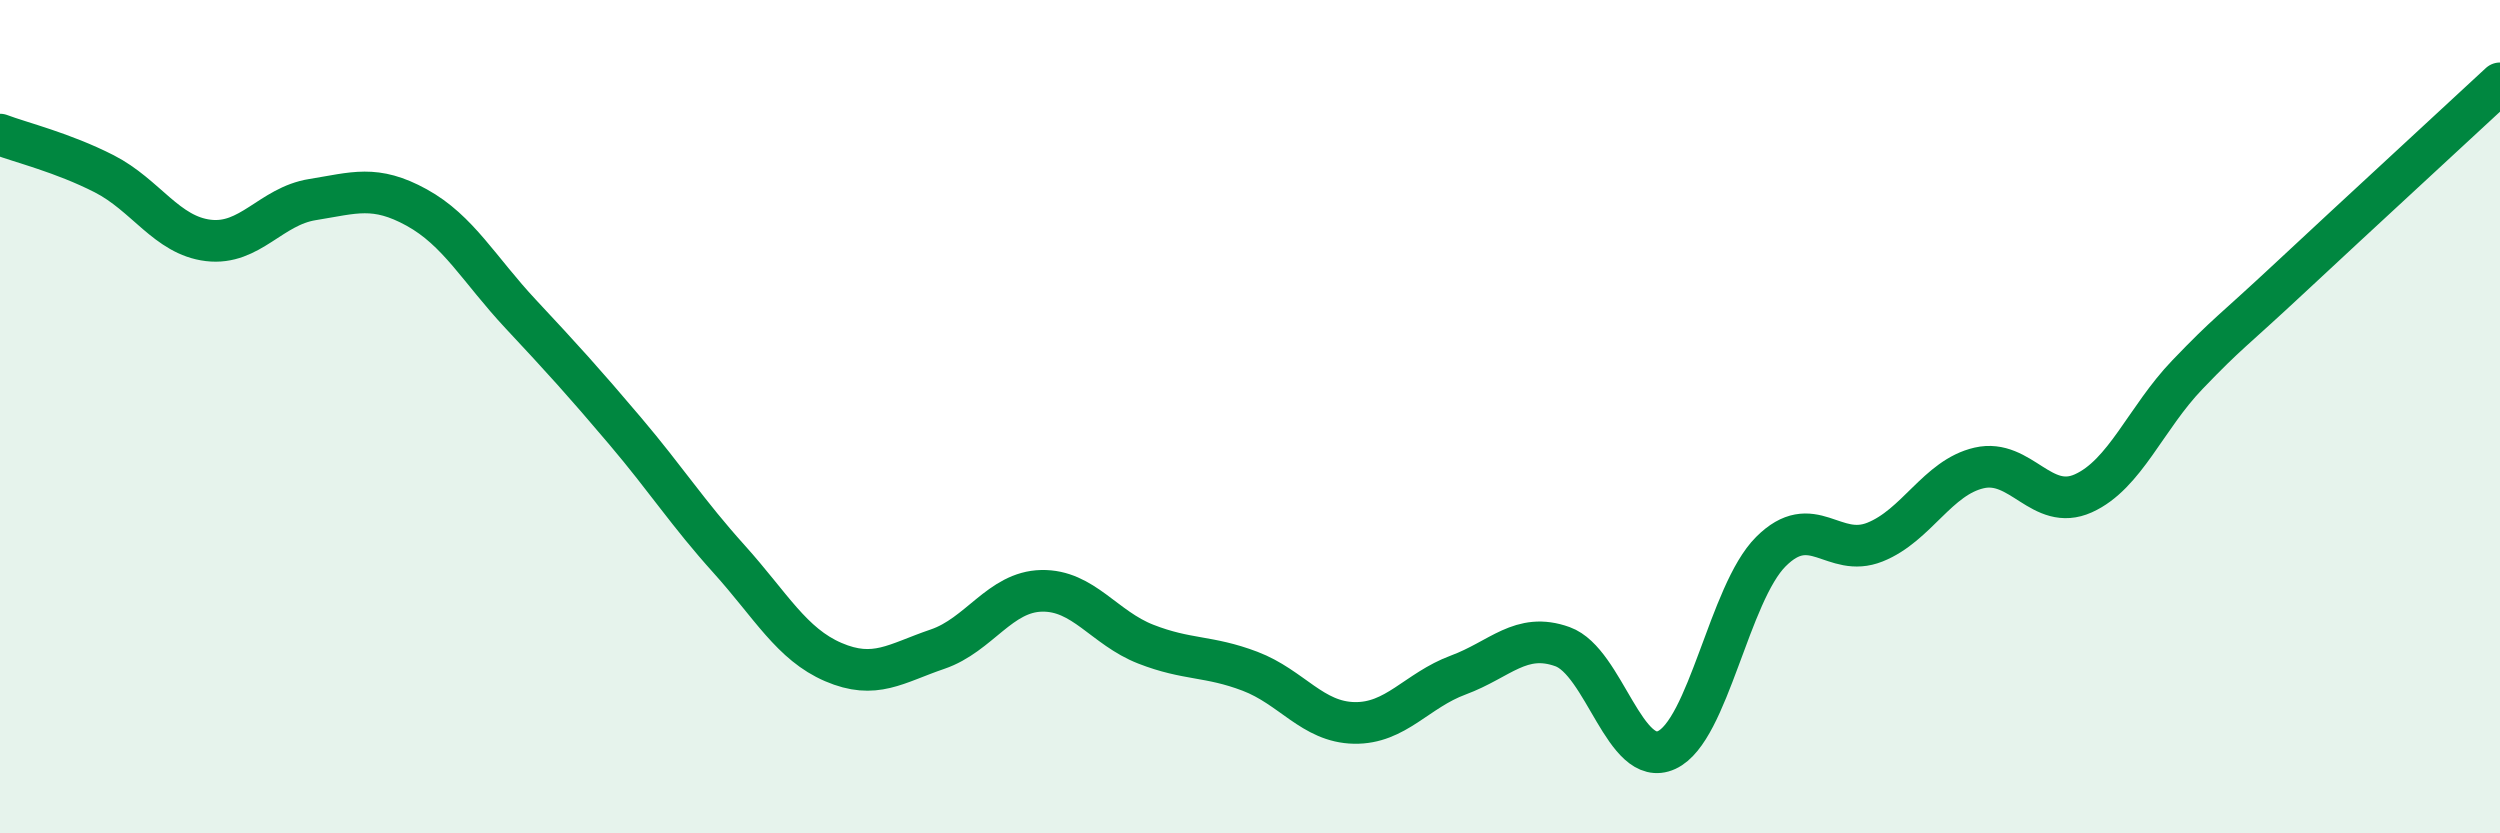
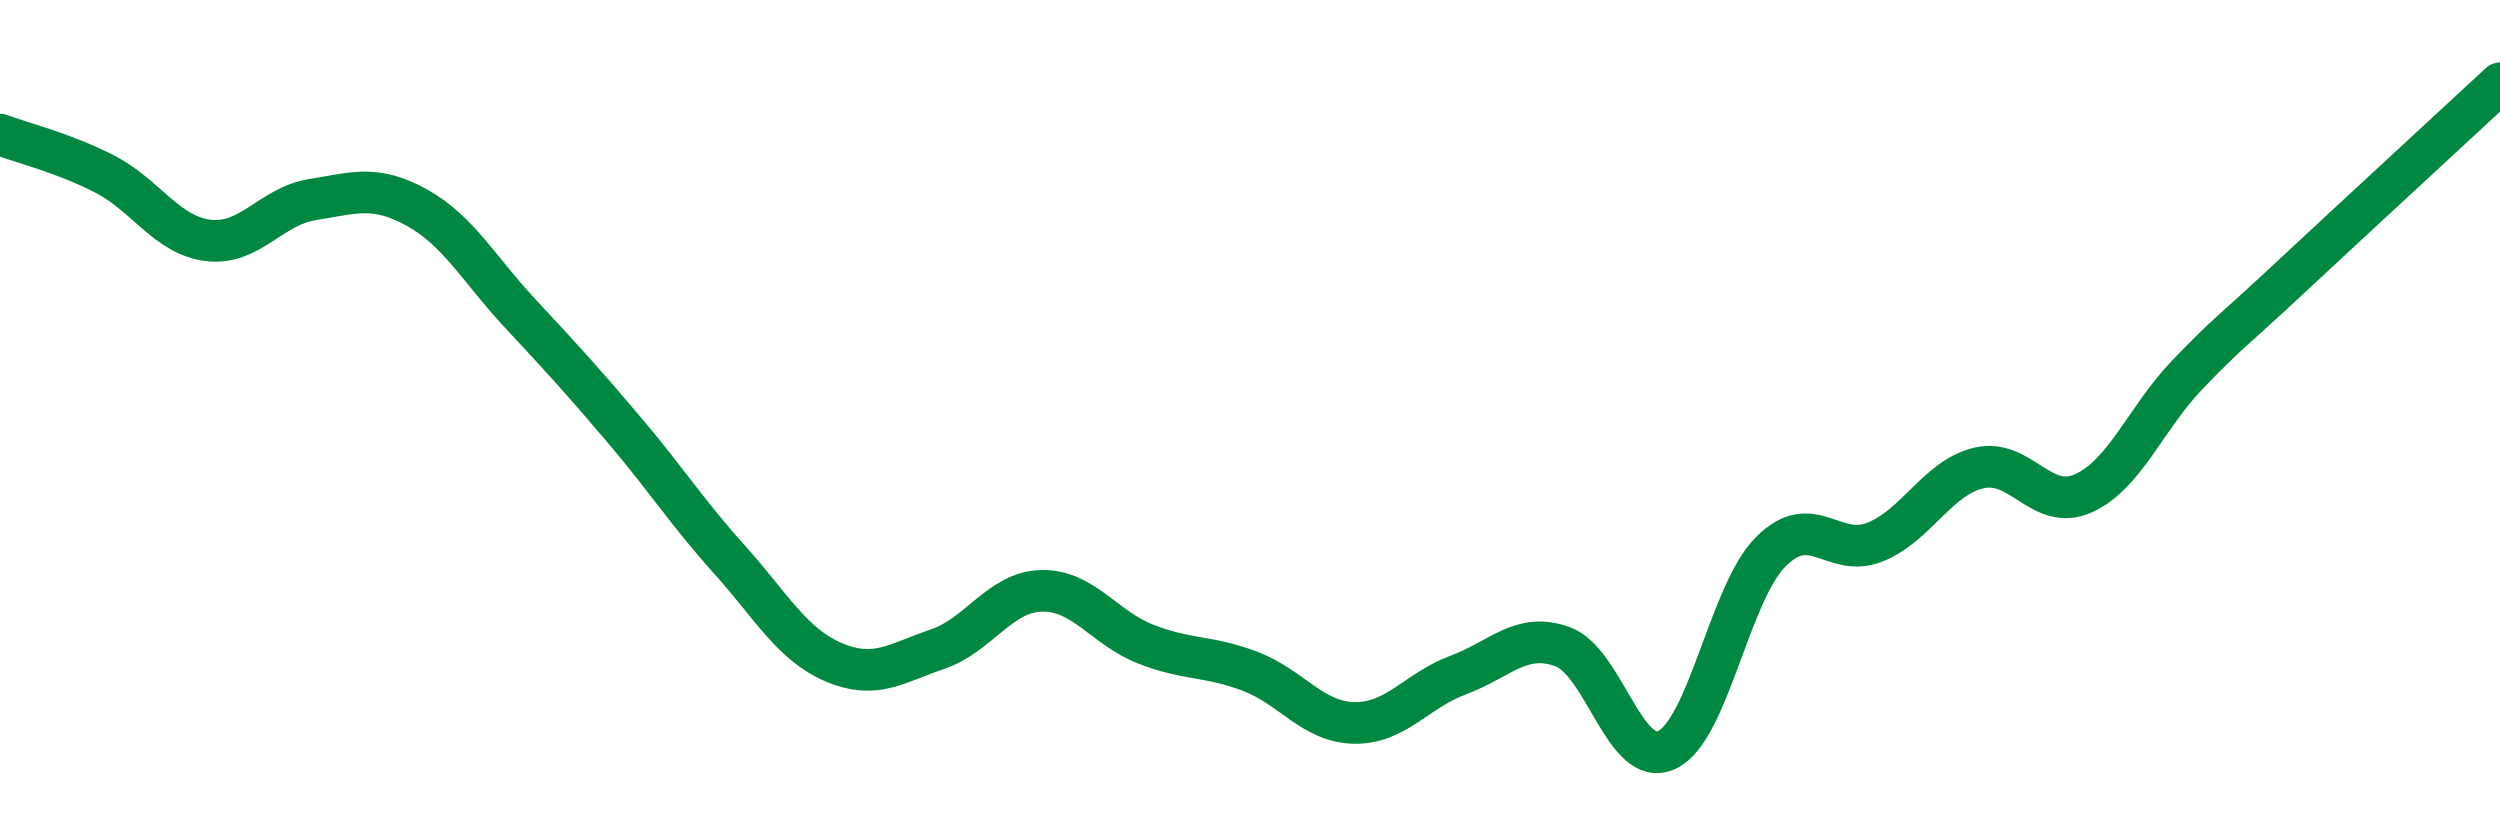
<svg xmlns="http://www.w3.org/2000/svg" width="60" height="20" viewBox="0 0 60 20">
-   <path d="M 0,3.23 C 0.5,3.42 1.5,3.66 2.5,4.17 C 3.5,4.68 4,5.65 5,5.77 C 6,5.89 6.5,4.95 7.5,4.79 C 8.5,4.63 9,4.43 10,4.98 C 11,5.53 11.5,6.47 12.5,7.54 C 13.5,8.61 14,9.16 15,10.34 C 16,11.52 16.5,12.31 17.5,13.42 C 18.5,14.53 19,15.46 20,15.89 C 21,16.32 21.5,15.92 22.5,15.58 C 23.5,15.24 24,14.2 25,14.18 C 26,14.16 26.5,15.07 27.5,15.46 C 28.5,15.85 29,15.73 30,16.11 C 31,16.49 31.5,17.33 32.5,17.35 C 33.5,17.37 34,16.57 35,16.2 C 36,15.83 36.5,15.16 37.5,15.52 C 38.5,15.88 39,18.46 40,18 C 41,17.54 41.5,14.24 42.5,13.24 C 43.5,12.24 44,13.41 45,13.01 C 46,12.61 46.5,11.46 47.5,11.23 C 48.5,11 49,12.29 50,11.84 C 51,11.39 51.5,10.03 52.5,8.99 C 53.5,7.95 53.5,8.03 55,6.63 C 56.5,5.23 59,2.93 60,2L60 20L0 20Z" fill="#008740" opacity="0.1" stroke-linecap="round" stroke-linejoin="round" />
  <path d="M 0,3.23 C 0.5,3.42 1.5,3.66 2.5,4.17 C 3.5,4.68 4,5.65 5,5.77 C 6,5.89 6.5,4.95 7.5,4.79 C 8.5,4.63 9,4.43 10,4.98 C 11,5.53 11.5,6.47 12.5,7.54 C 13.5,8.61 14,9.16 15,10.34 C 16,11.52 16.5,12.31 17.5,13.42 C 18.5,14.53 19,15.46 20,15.89 C 21,16.32 21.5,15.92 22.5,15.58 C 23.5,15.24 24,14.2 25,14.18 C 26,14.16 26.5,15.07 27.5,15.46 C 28.5,15.85 29,15.73 30,16.11 C 31,16.49 31.5,17.33 32.5,17.35 C 33.5,17.37 34,16.57 35,16.2 C 36,15.83 36.5,15.16 37.5,15.52 C 38.5,15.88 39,18.46 40,18 C 41,17.54 41.5,14.24 42.5,13.24 C 43.5,12.24 44,13.41 45,13.01 C 46,12.61 46.5,11.46 47.5,11.23 C 48.5,11 49,12.29 50,11.84 C 51,11.39 51.5,10.03 52.5,8.99 C 53.5,7.95 53.5,8.03 55,6.63 C 56.5,5.23 59,2.93 60,2" stroke="#008740" stroke-width="1" fill="none" stroke-linecap="round" stroke-linejoin="round" />
</svg>